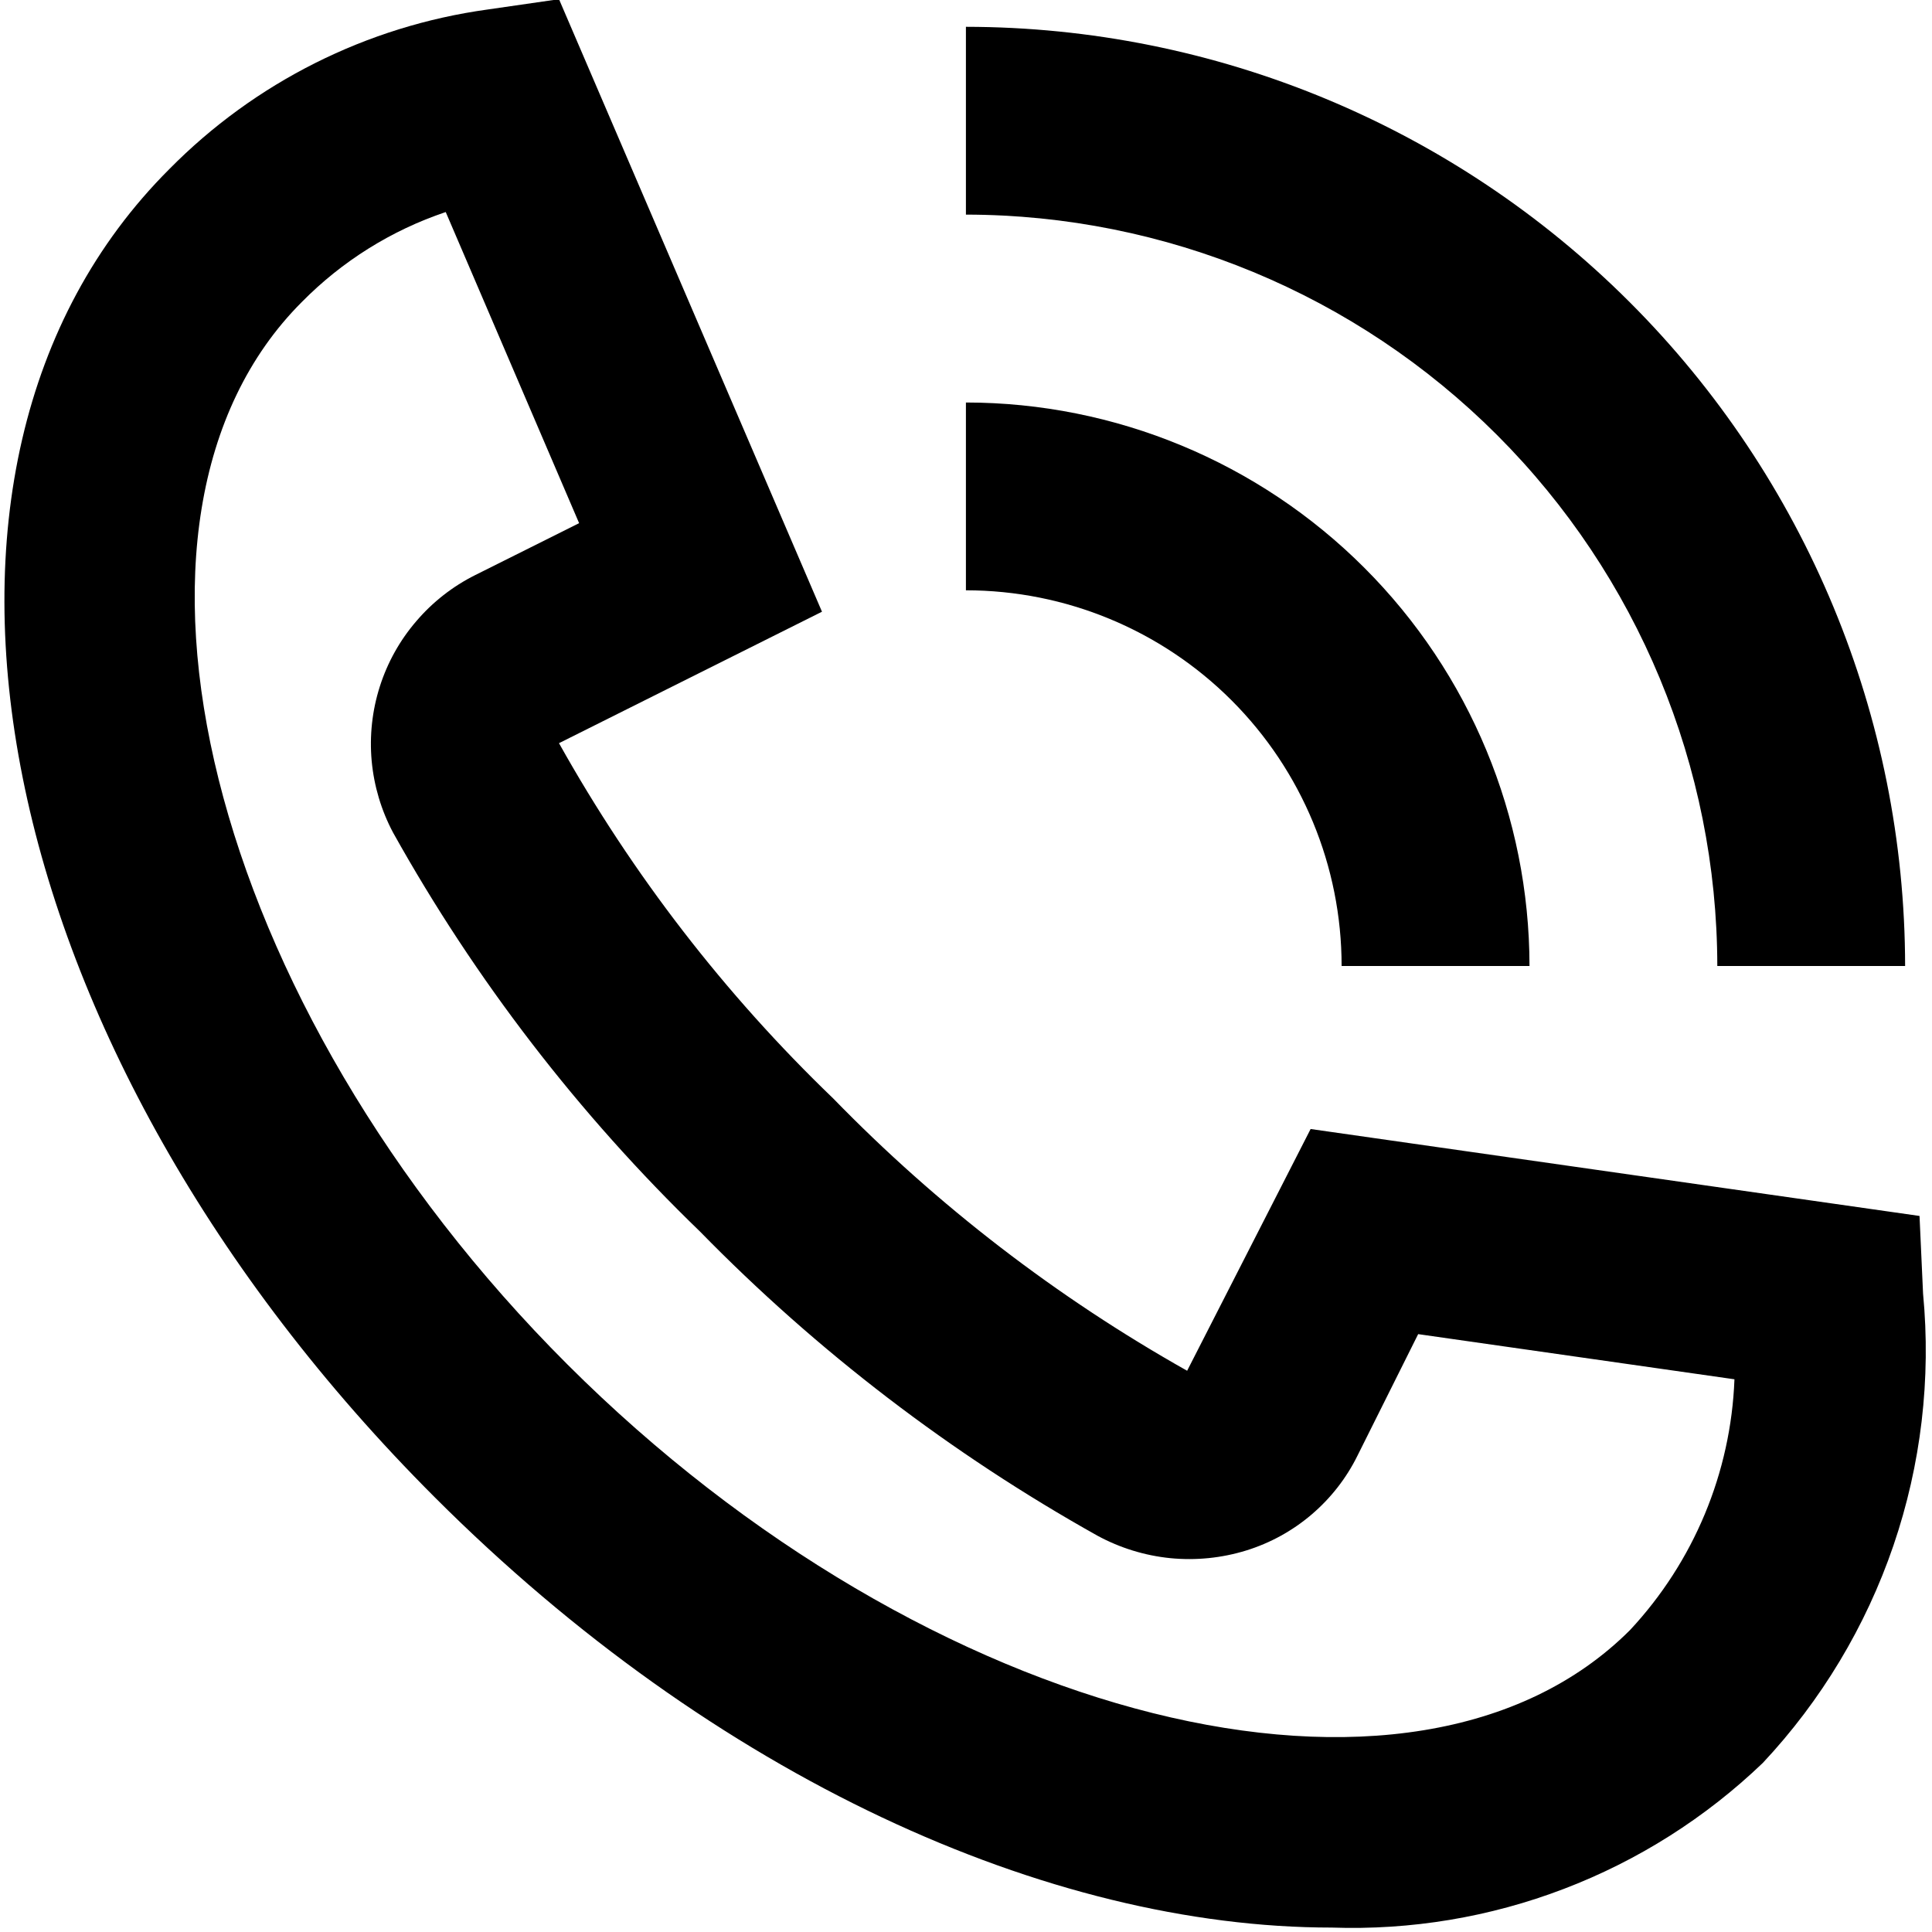
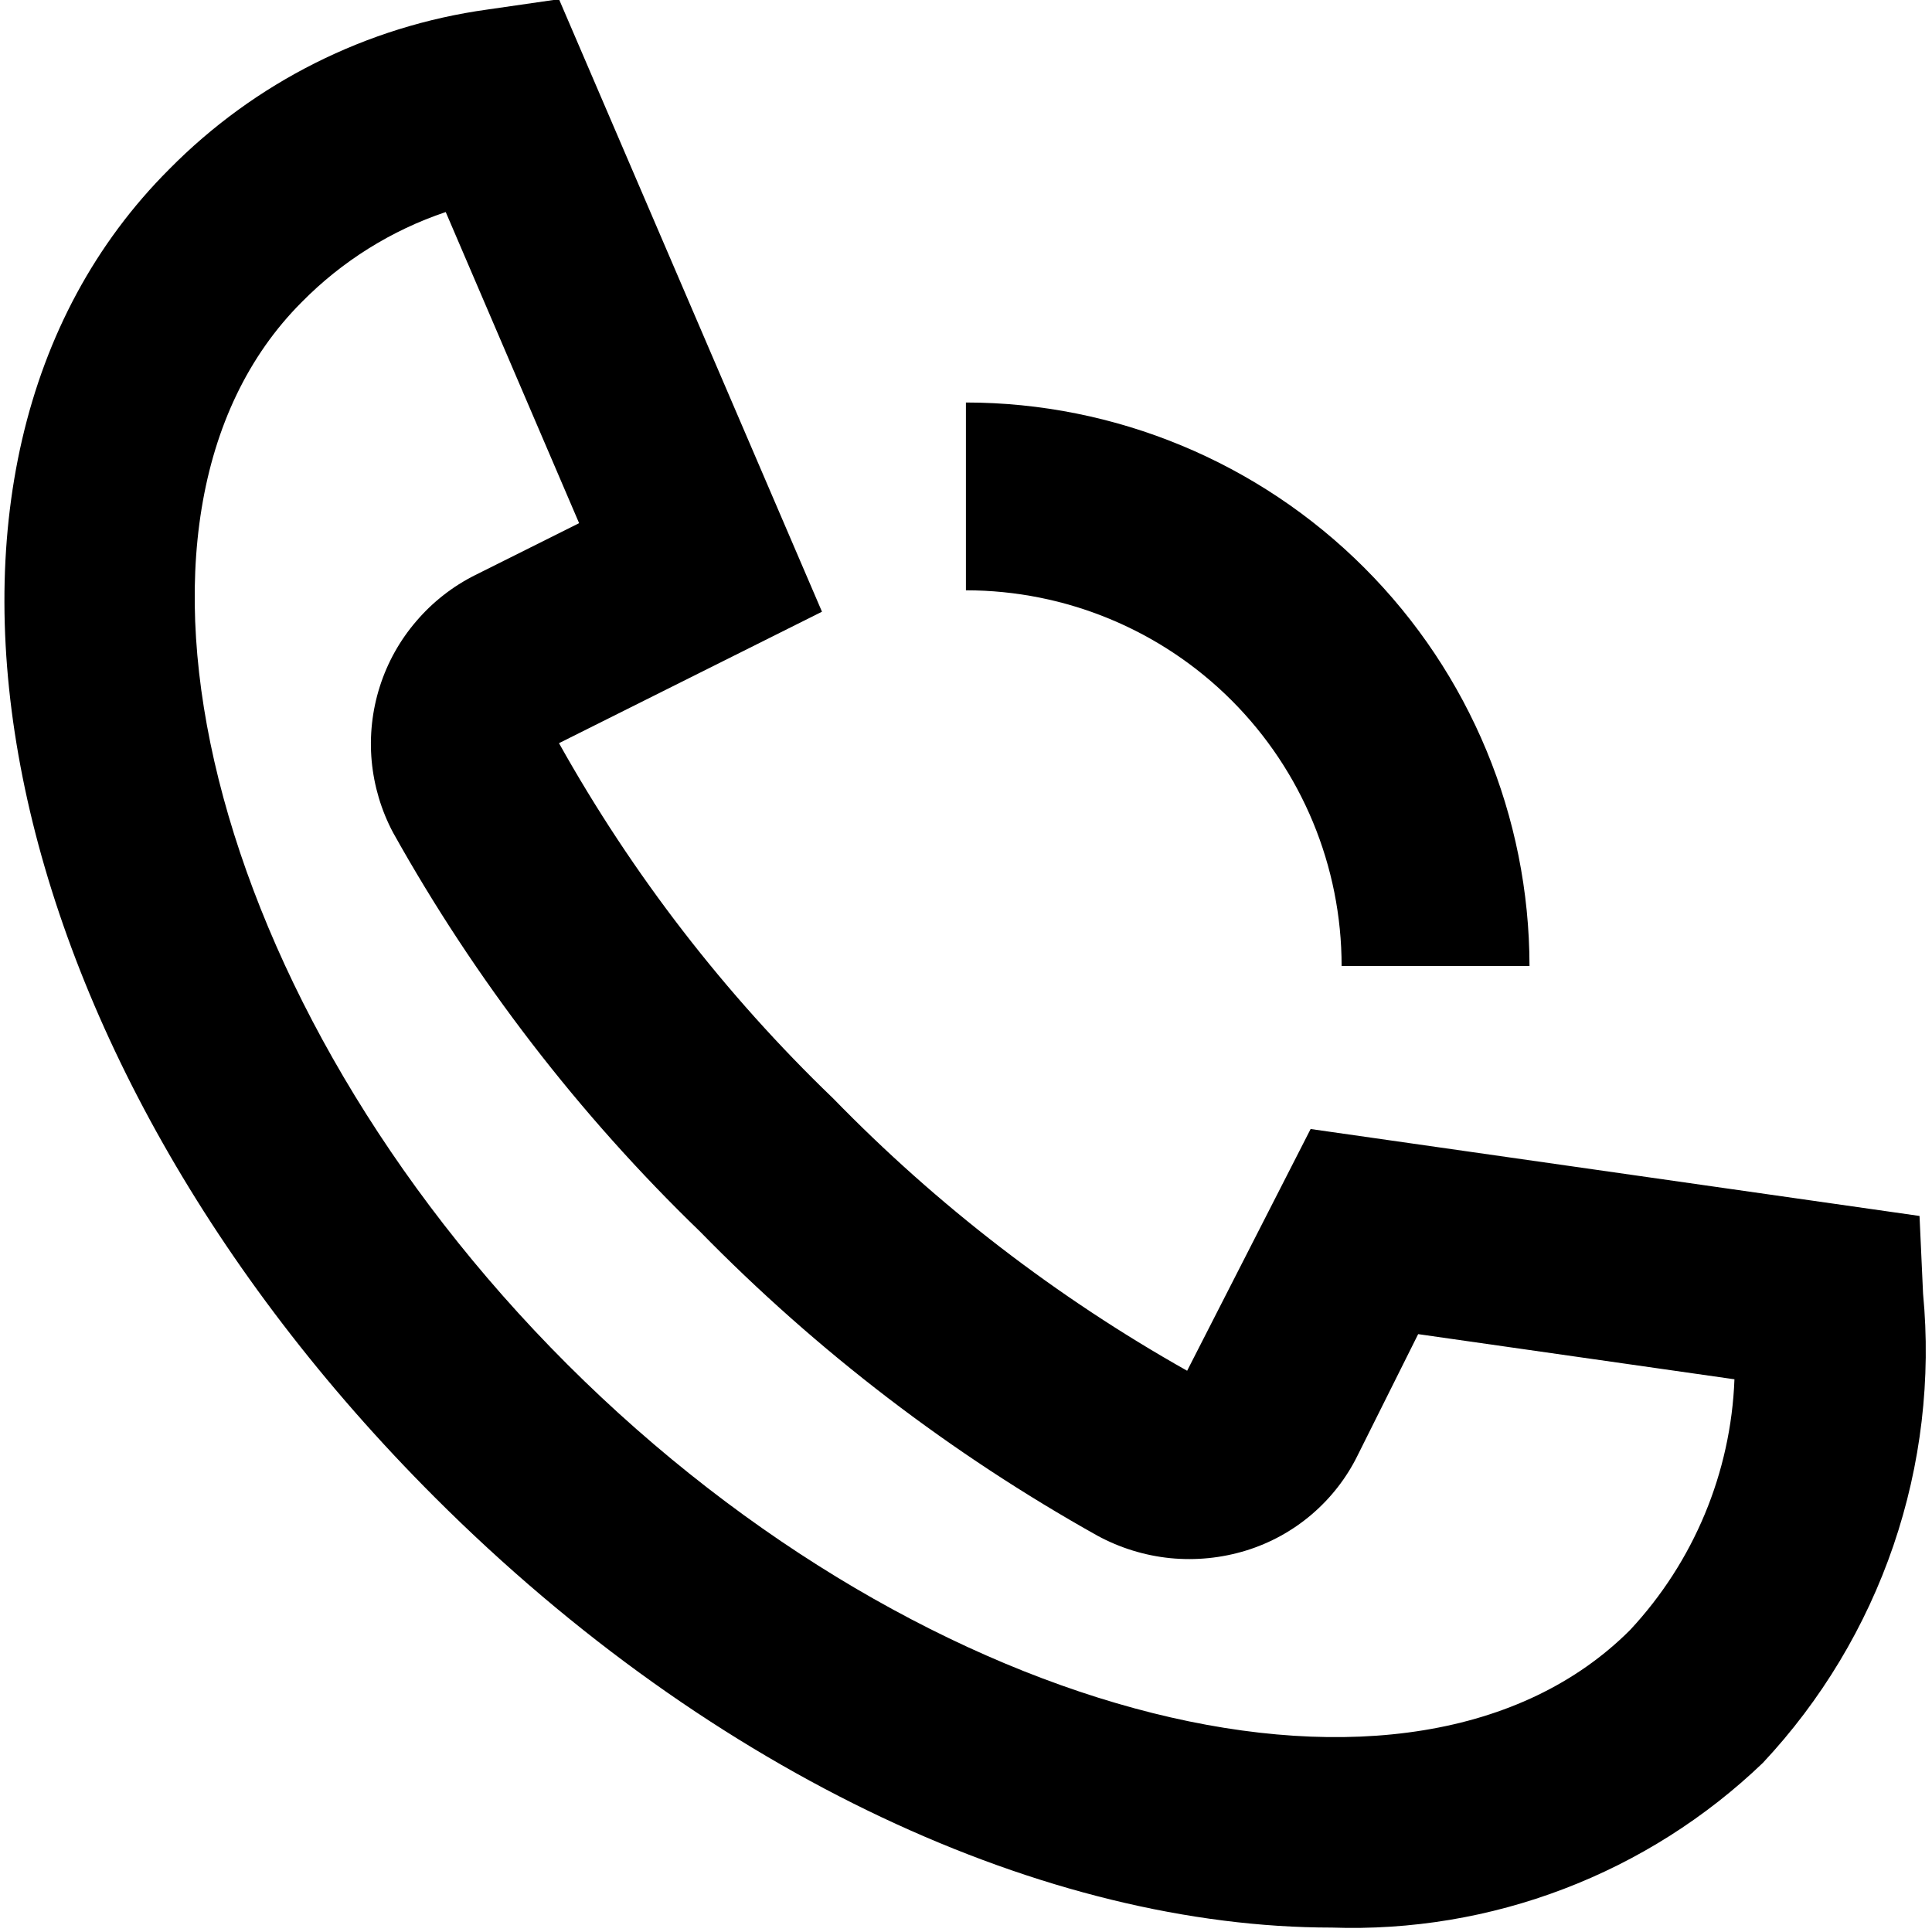
<svg xmlns="http://www.w3.org/2000/svg" width="24" height="24" viewBox="0 0 24 24" fill="none">
  <path d="M23.889 16.07L23.845 15.105L16.281 14.025L14.747 17.028C13.127 16.116 11.646 14.977 10.35 13.645C9.003 12.35 7.856 10.863 6.944 9.232L10.211 7.599L6.944 -0.01L6.058 0.118C4.556 0.325 3.166 1.023 2.102 2.102C-1.6 5.801 -0.151 13.05 5.4 18.599C8.878 22.077 13.022 23.945 16.543 23.945C17.527 23.979 18.508 23.816 19.428 23.464C20.348 23.113 21.188 22.581 21.899 21.899C22.625 21.124 23.178 20.203 23.521 19.199C23.864 18.194 23.99 17.127 23.889 16.07ZM20.249 20.249C17.566 22.933 11.522 21.416 7.049 16.95C2.576 12.484 1.067 6.433 3.75 3.751C4.25 3.244 4.862 2.861 5.537 2.634L7.194 6.499L5.903 7.144C5.623 7.284 5.374 7.479 5.171 7.717C4.967 7.954 4.813 8.23 4.718 8.529C4.623 8.827 4.589 9.141 4.617 9.452C4.646 9.764 4.736 10.067 4.883 10.343C5.904 12.173 7.189 13.843 8.696 15.299C10.152 16.788 11.815 18.06 13.633 19.077C13.913 19.229 14.22 19.324 14.538 19.356C14.855 19.387 15.175 19.355 15.48 19.261C15.778 19.169 16.055 19.017 16.293 18.814C16.531 18.611 16.725 18.363 16.863 18.083L17.617 16.573L21.546 17.134C21.502 18.294 21.041 19.4 20.249 20.249Z" fill="black" />
-   <path d="M21.333 12H23.666C23.663 8.907 22.433 5.941 20.245 3.754C18.058 1.567 15.093 0.336 11.999 0.333V2.666C14.474 2.669 16.846 3.653 18.596 5.403C20.346 7.153 21.33 9.525 21.333 12Z" fill="black" />
  <path d="M16.666 12H19C18.998 10.144 18.26 8.364 16.947 7.052C15.635 5.74 13.855 5.001 11.999 5V7.333C13.237 7.333 14.424 7.825 15.299 8.7C16.174 9.575 16.666 10.762 16.666 12Z" fill="black" />
</svg>